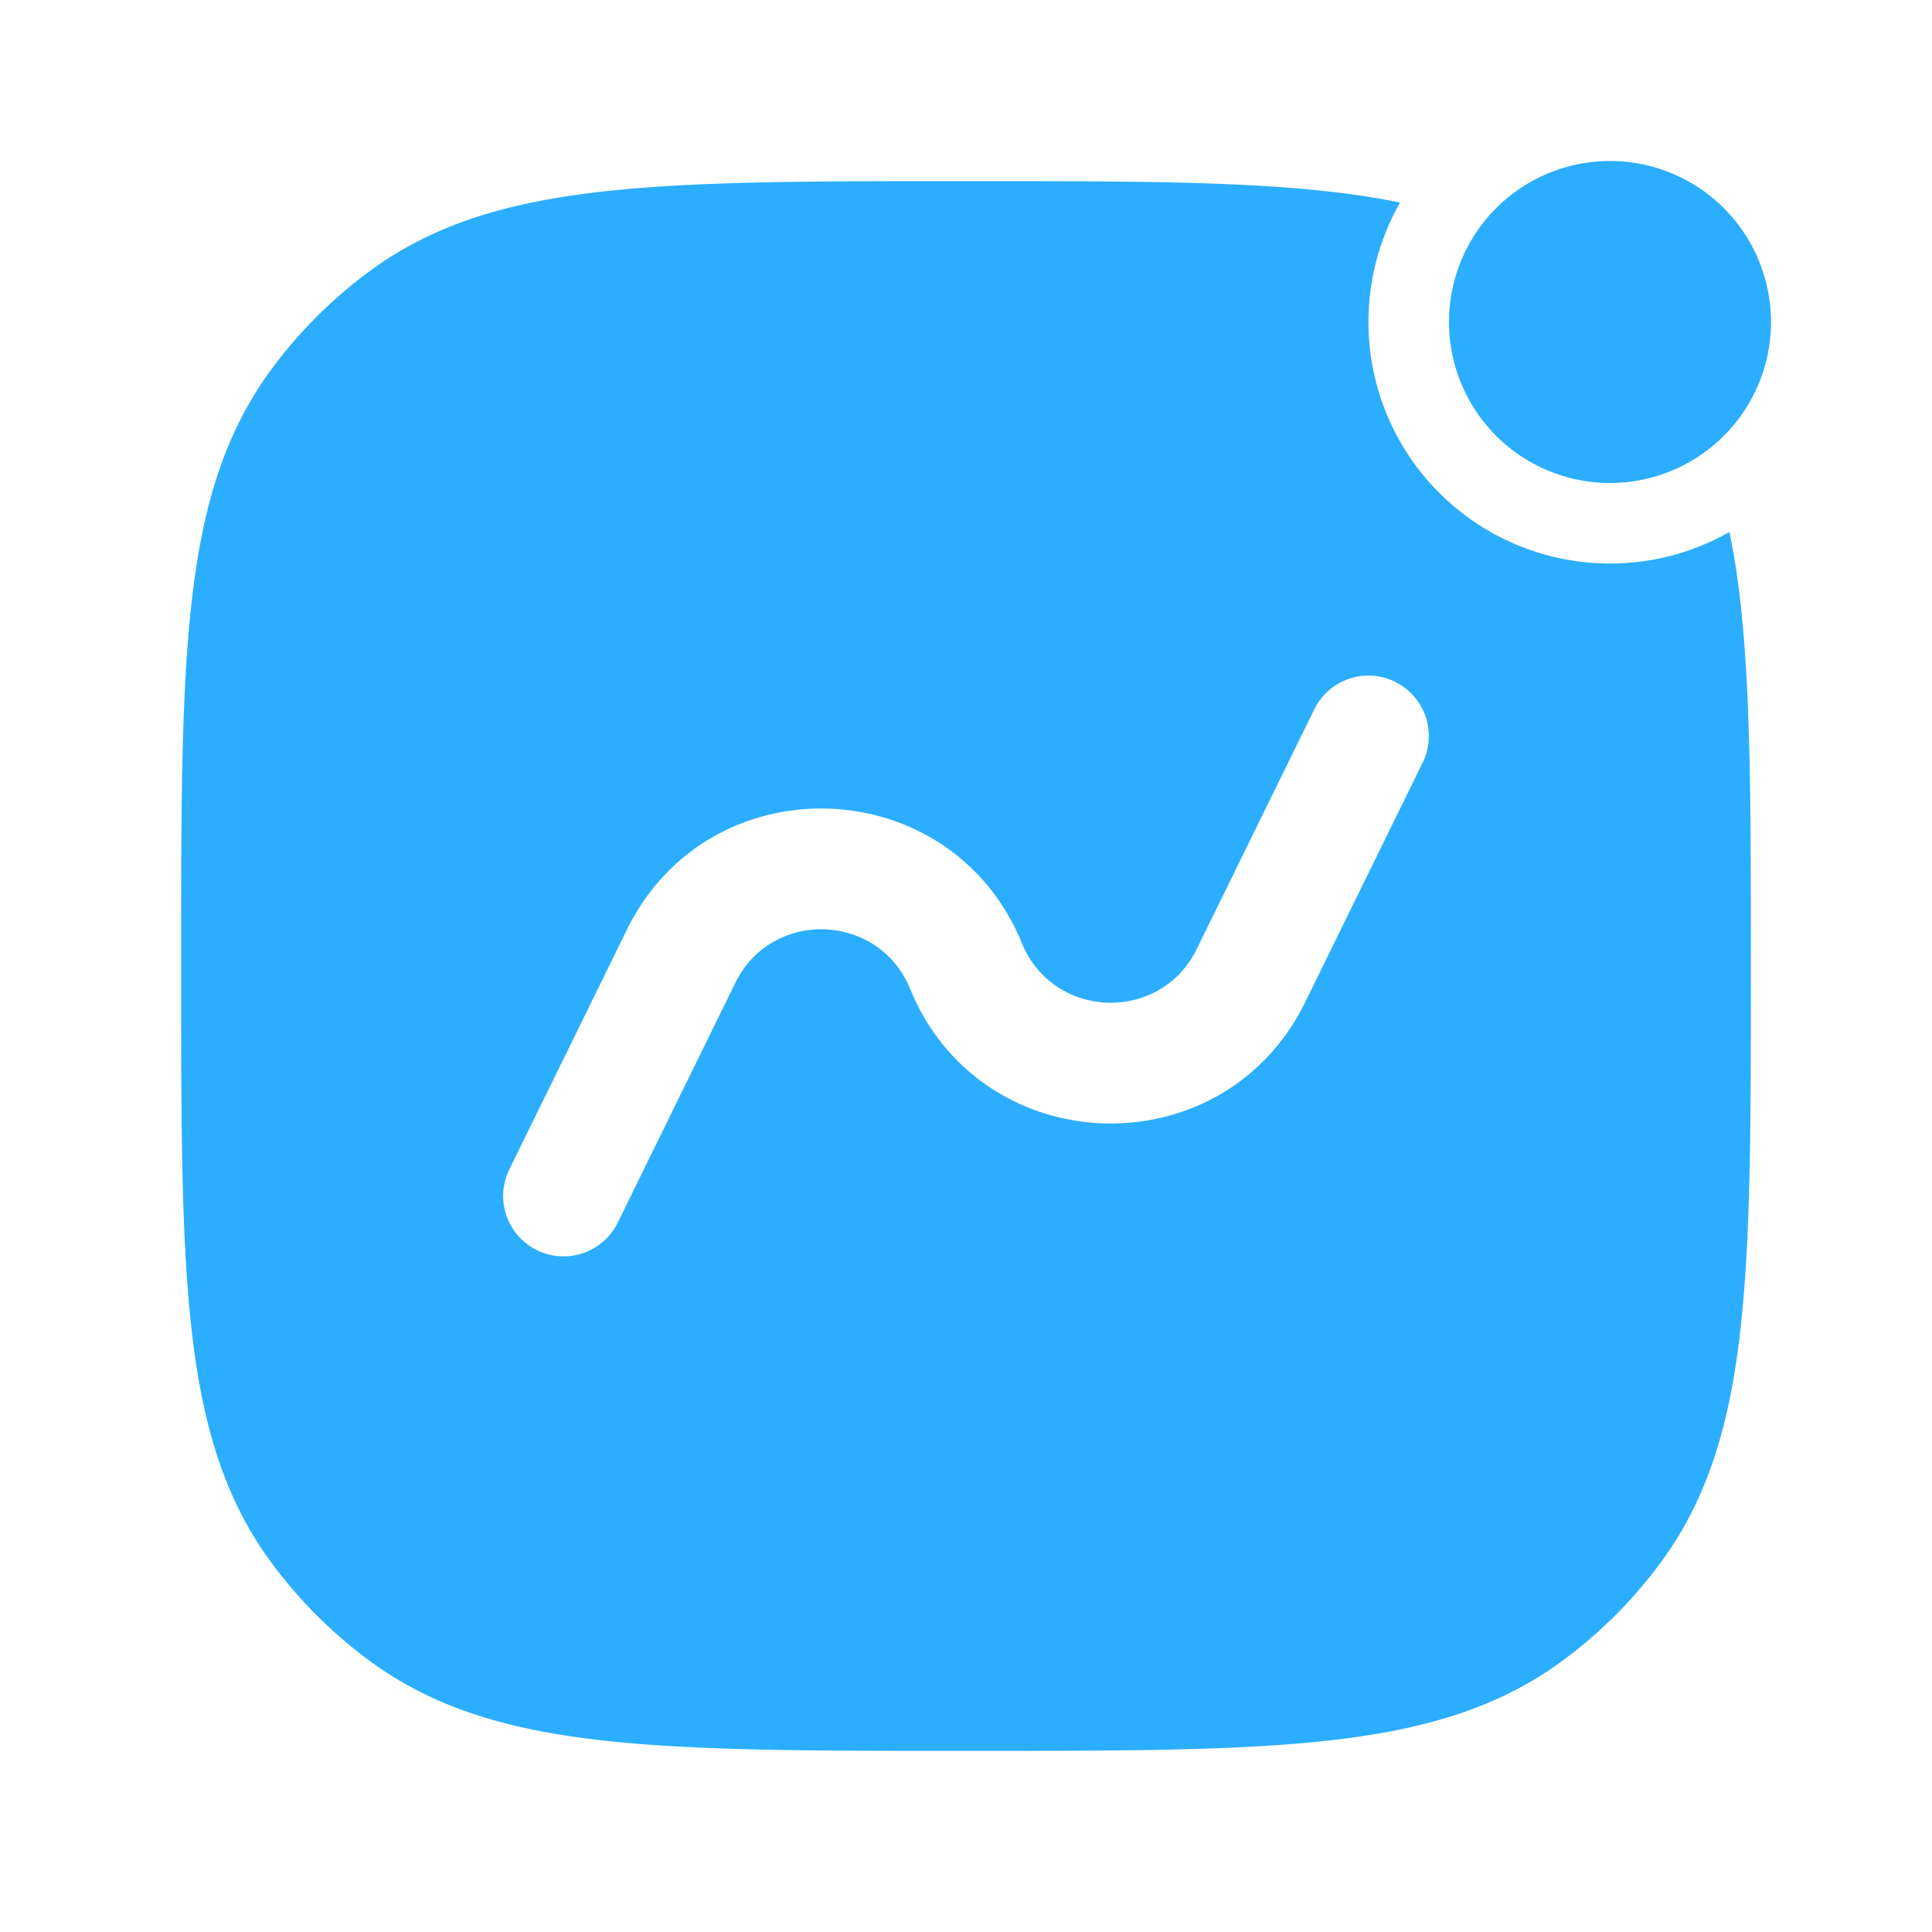
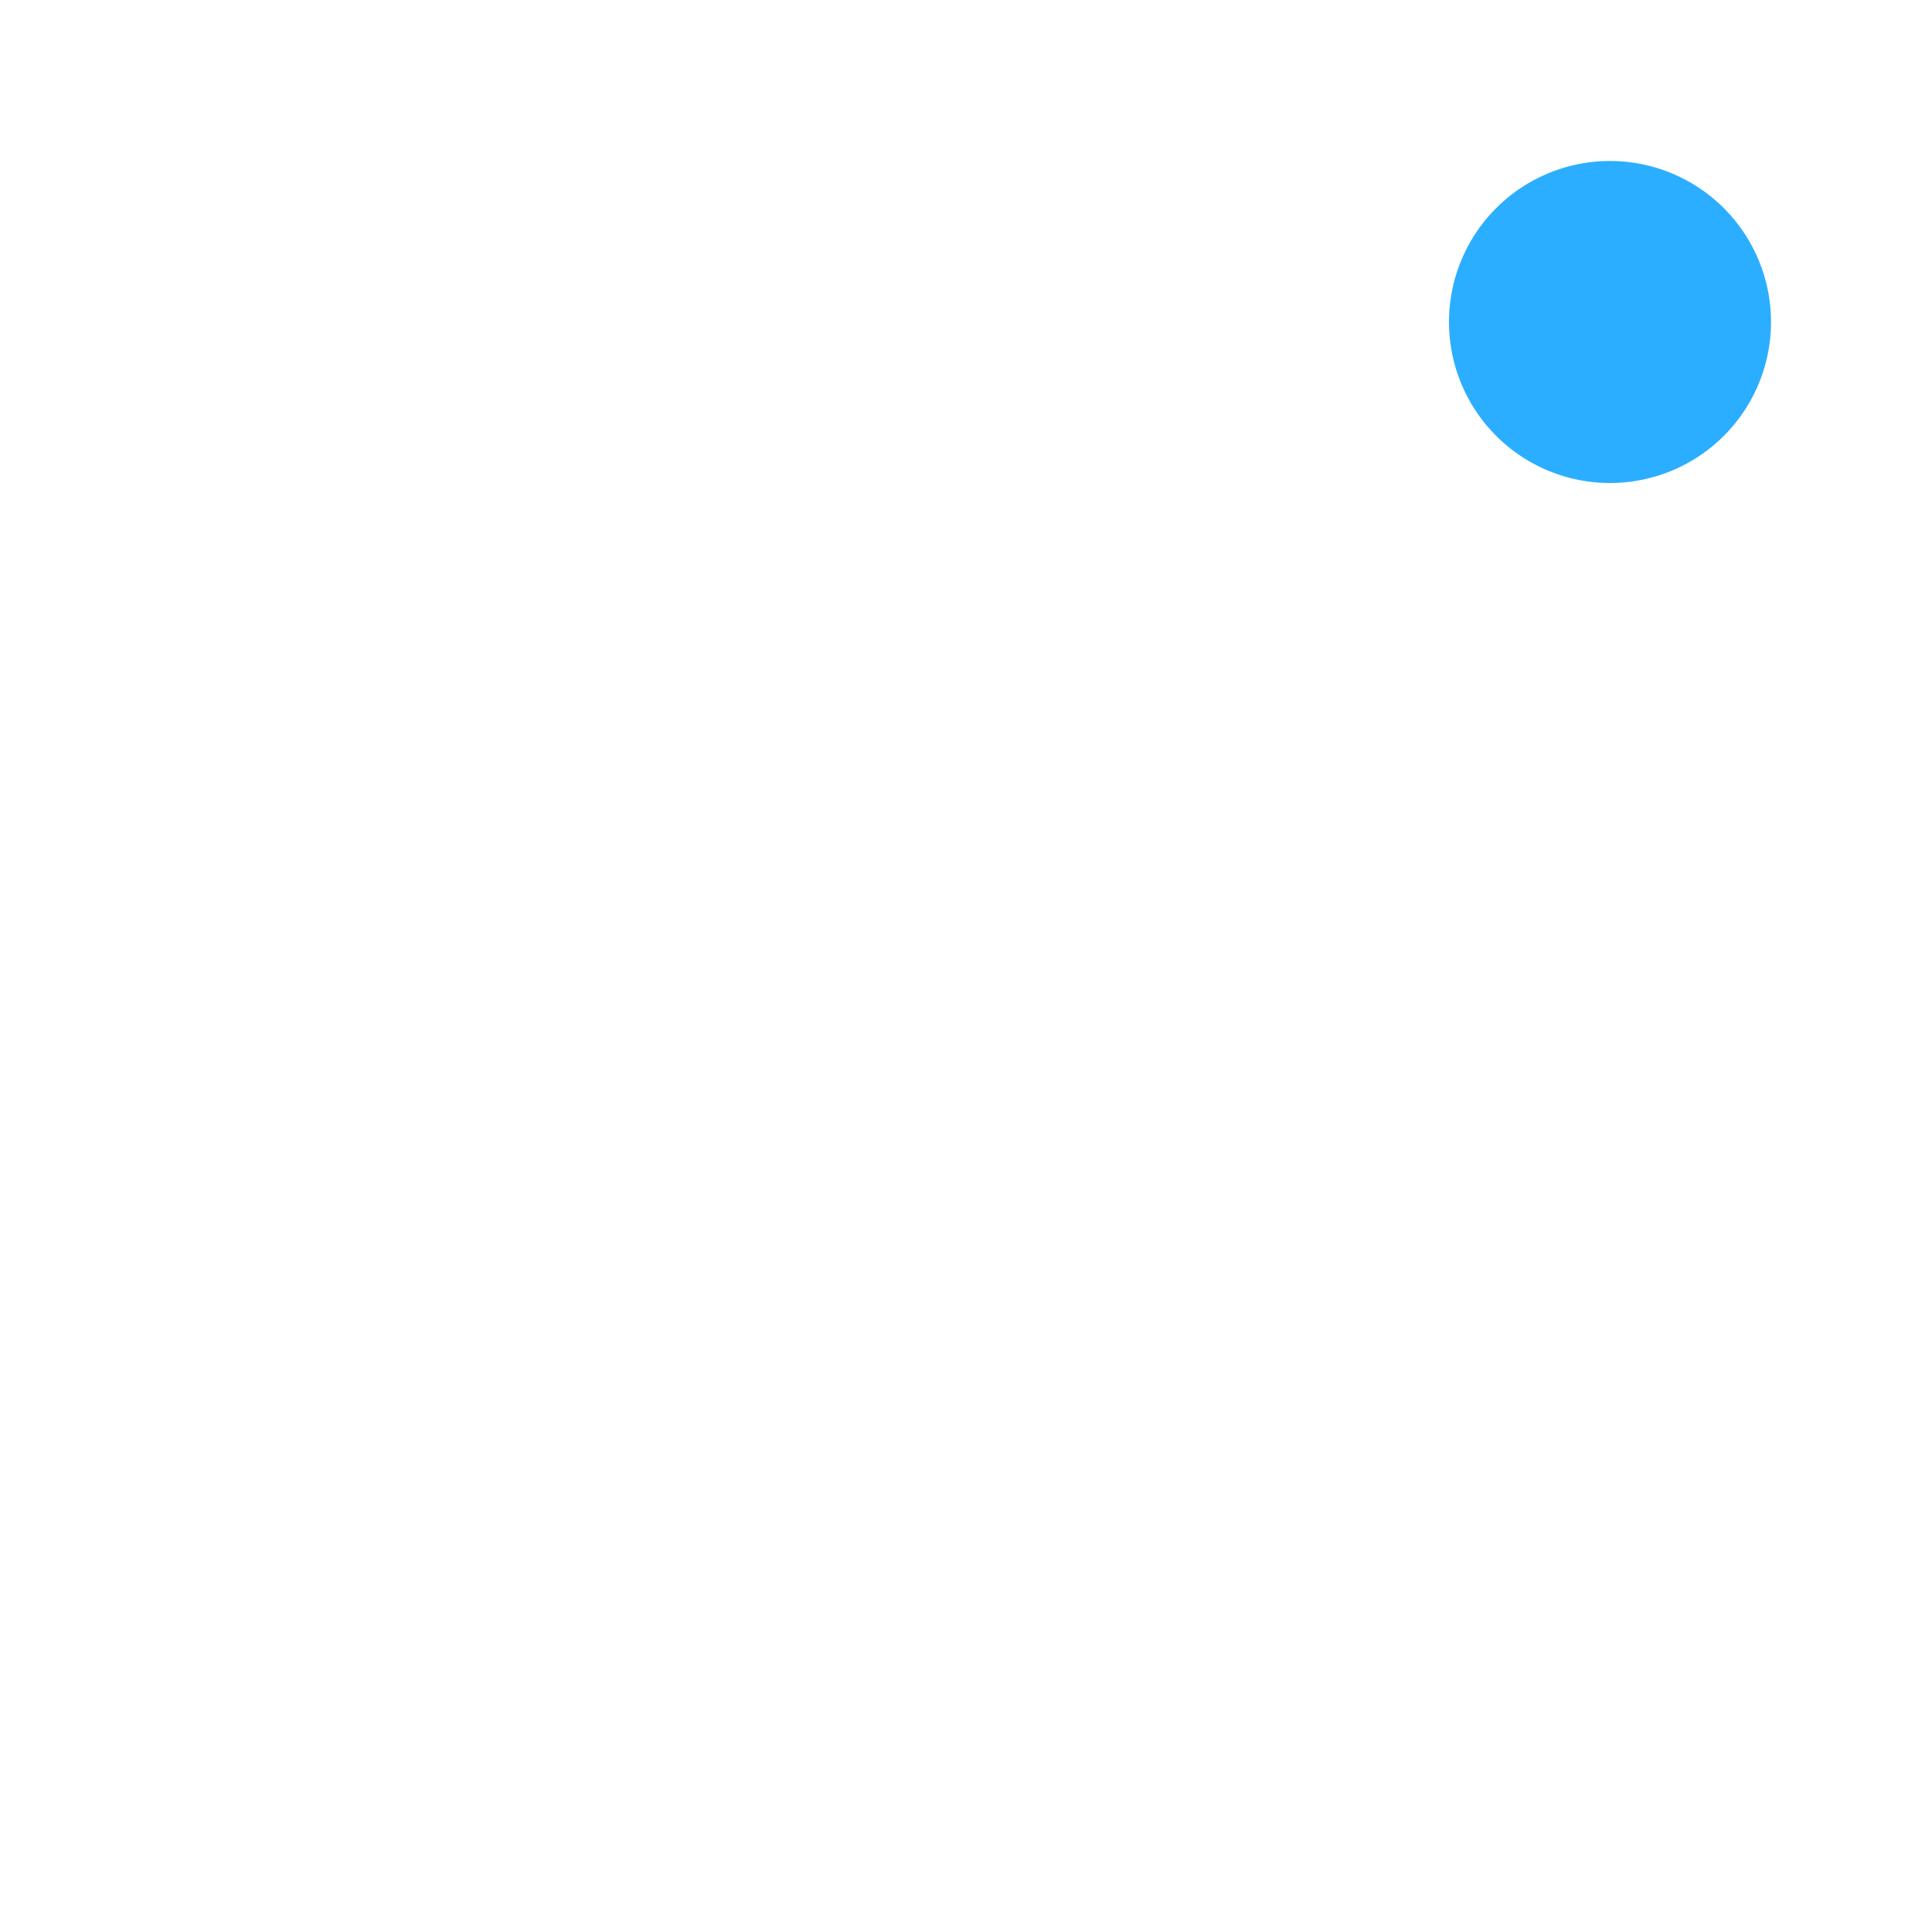
<svg xmlns="http://www.w3.org/2000/svg" width="512" height="512" x="0" y="0" viewBox="0 0 24 24" style="enable-background:new 0 0 512 512" xml:space="preserve" class="">
  <g>
    <g fill="#000">
-       <path fill-rule="evenodd" d="M20 7a3 3 0 0 1-2.608-4.484 9.768 9.768 0 0 0-.929-.142c-1.142-.124-2.581-.124-4.418-.124h-.09c-1.837 0-3.276 0-4.419.124-1.165.126-2.11.388-2.916.974A5.75 5.75 0 0 0 3.348 4.62c-.586.807-.848 1.75-.974 2.916-.124 1.143-.124 2.582-.124 4.419v.09c0 1.837 0 3.276.124 4.418.126 1.166.388 2.11.974 2.917a5.75 5.75 0 0 0 1.272 1.272c.807.586 1.75.848 2.916.974 1.143.124 2.582.124 4.419.124h.09c1.837 0 3.276 0 4.418-.124 1.166-.126 2.11-.388 2.917-.974a5.749 5.749 0 0 0 1.272-1.272c.586-.807.848-1.75.974-2.916.124-1.143.124-2.582.124-4.419v-.09c0-1.837 0-3.276-.124-4.419a9.782 9.782 0 0 0-.142-.928C21.046 6.858 20.54 7 20 7zm-2.67 1.47a.75.75 0 0 1 .343 1.003l-1.46 2.977c-1.023 2.085-4.028 1.983-4.907-.166-.39-.951-1.72-.996-2.172-.074l-1.46 2.977a.75.75 0 1 1-1.347-.66l1.46-2.977c1.023-2.085 4.028-1.983 4.907.166.39.951 1.72.996 2.172.074l1.46-2.977a.75.75 0 0 1 1.004-.344z" clip-rule="evenodd" fill="#2baeff" opacity="1" data-original="#000000" />
      <path d="M18 4a2 2 0 1 0 4 0 2 2 0 0 0-4 0z" fill="#2baeff" opacity="1" data-original="#000000" />
    </g>
  </g>
</svg>